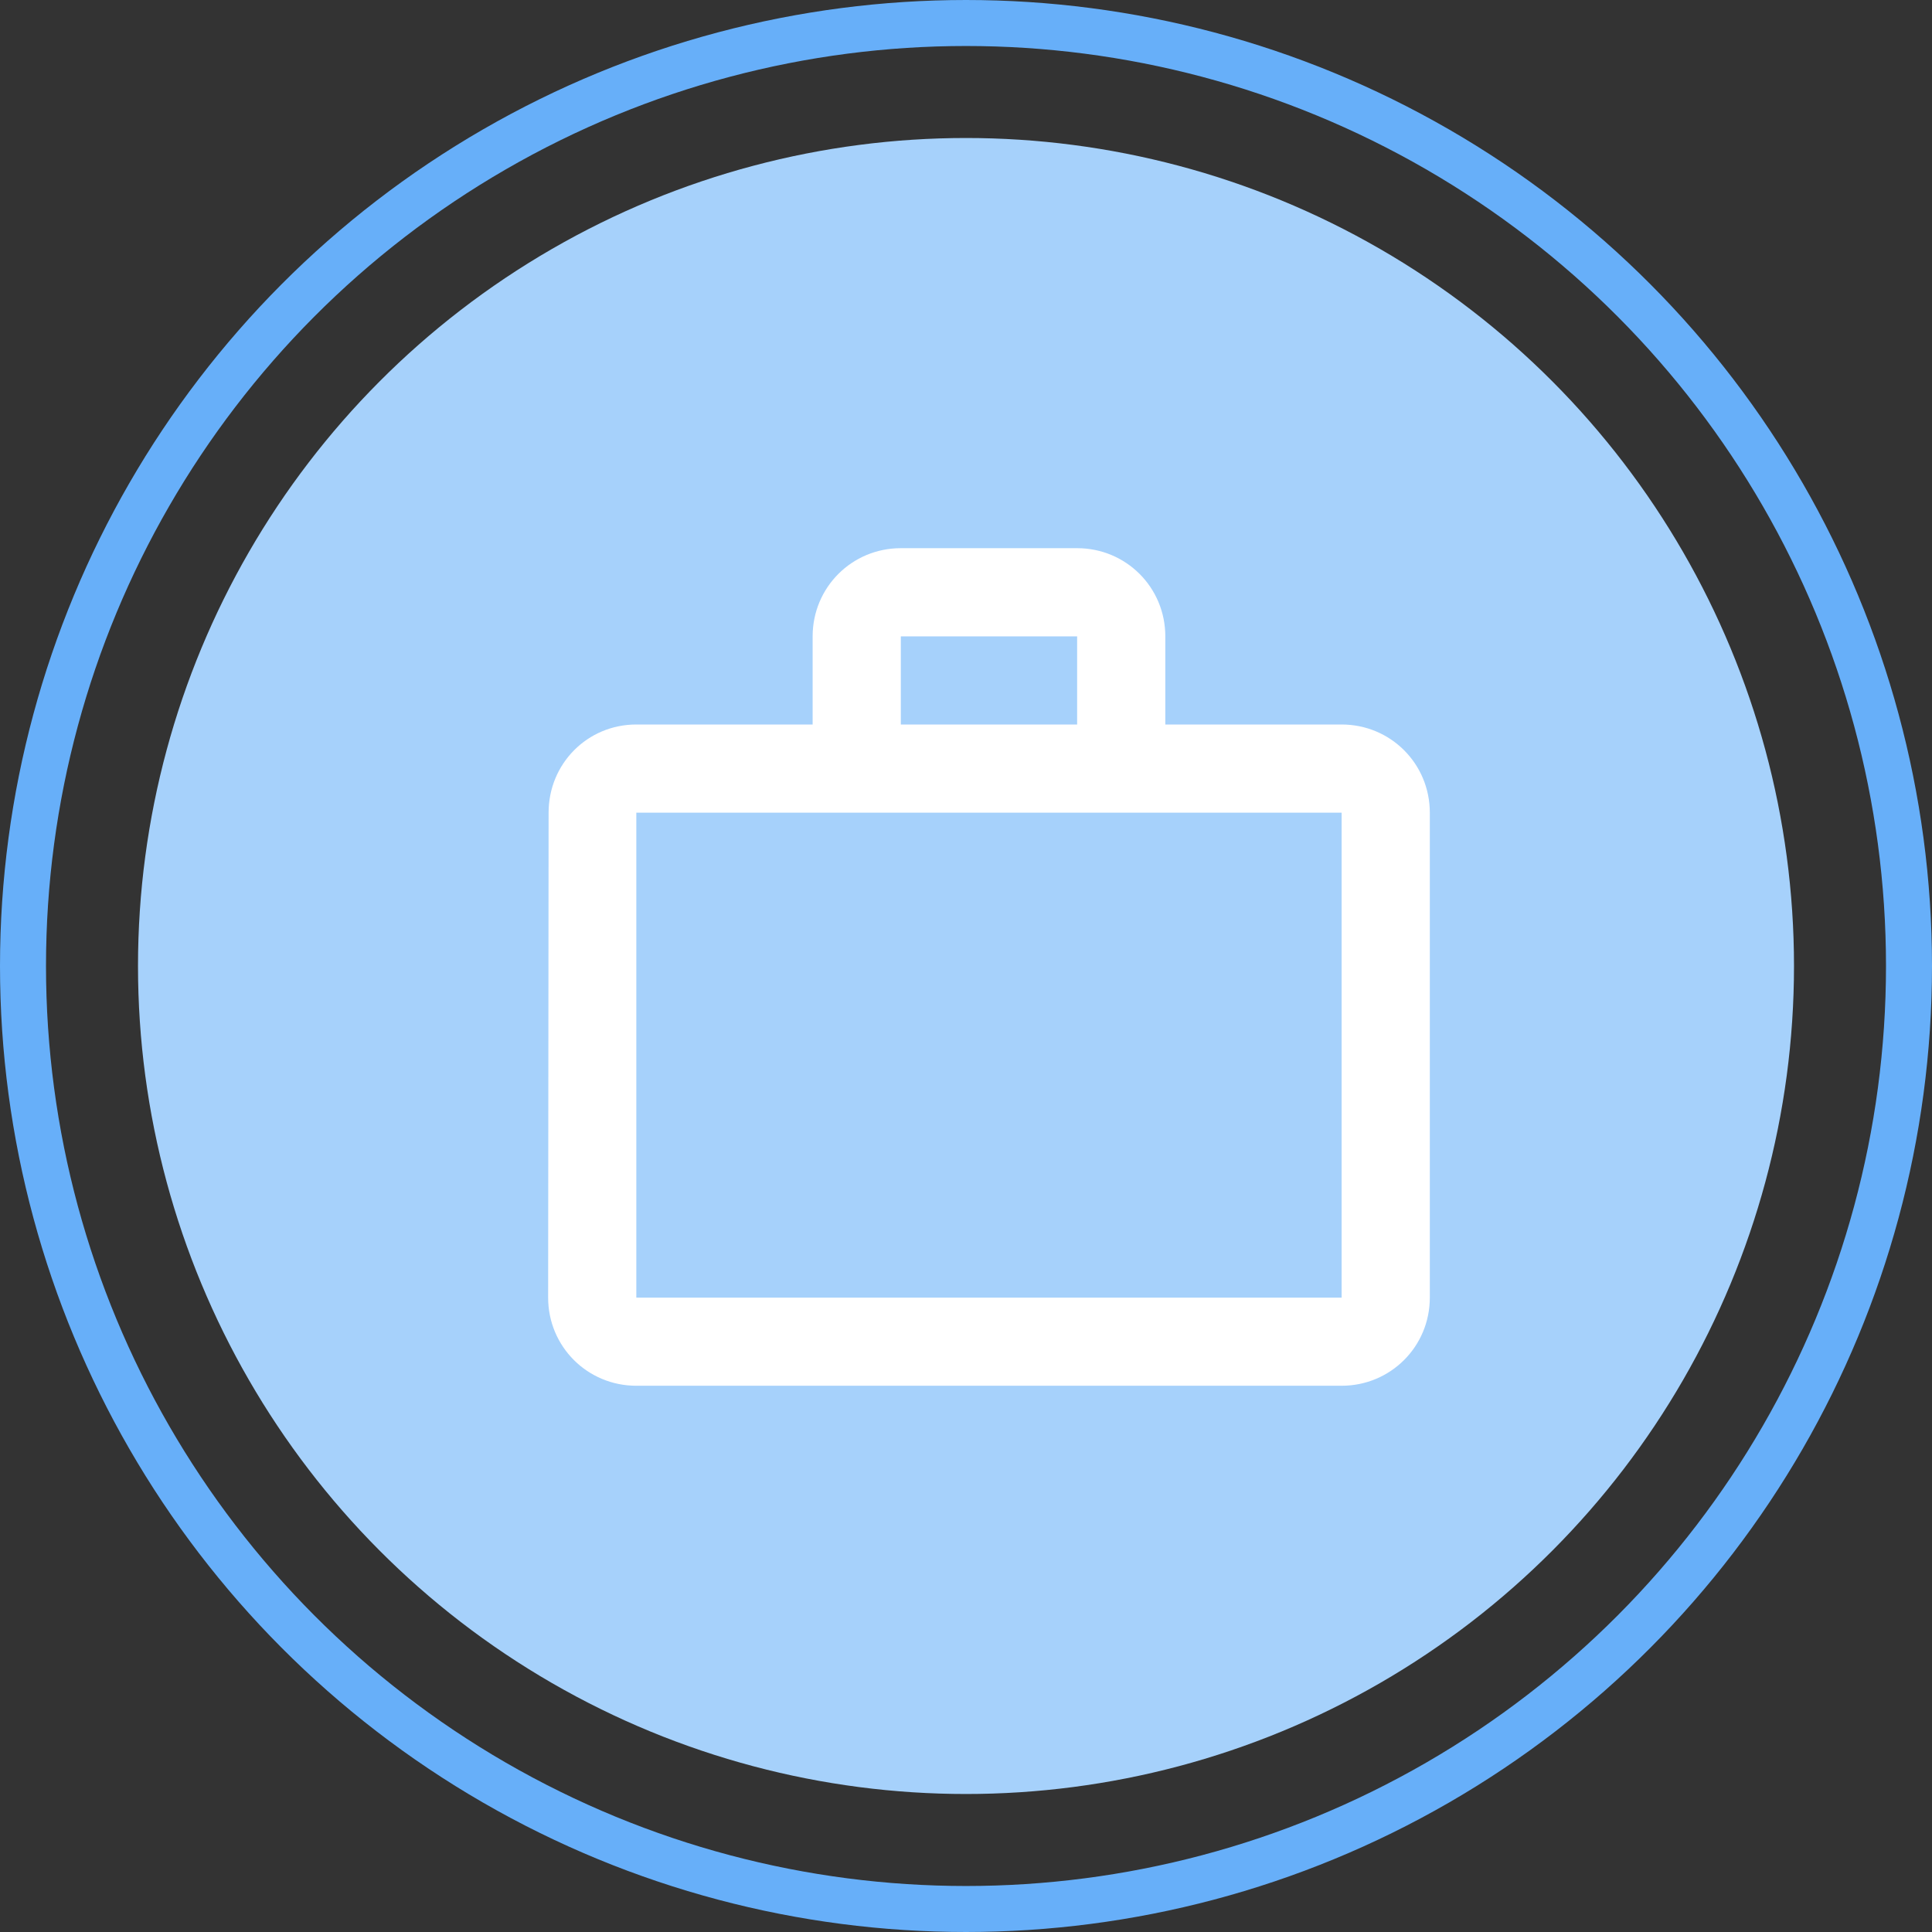
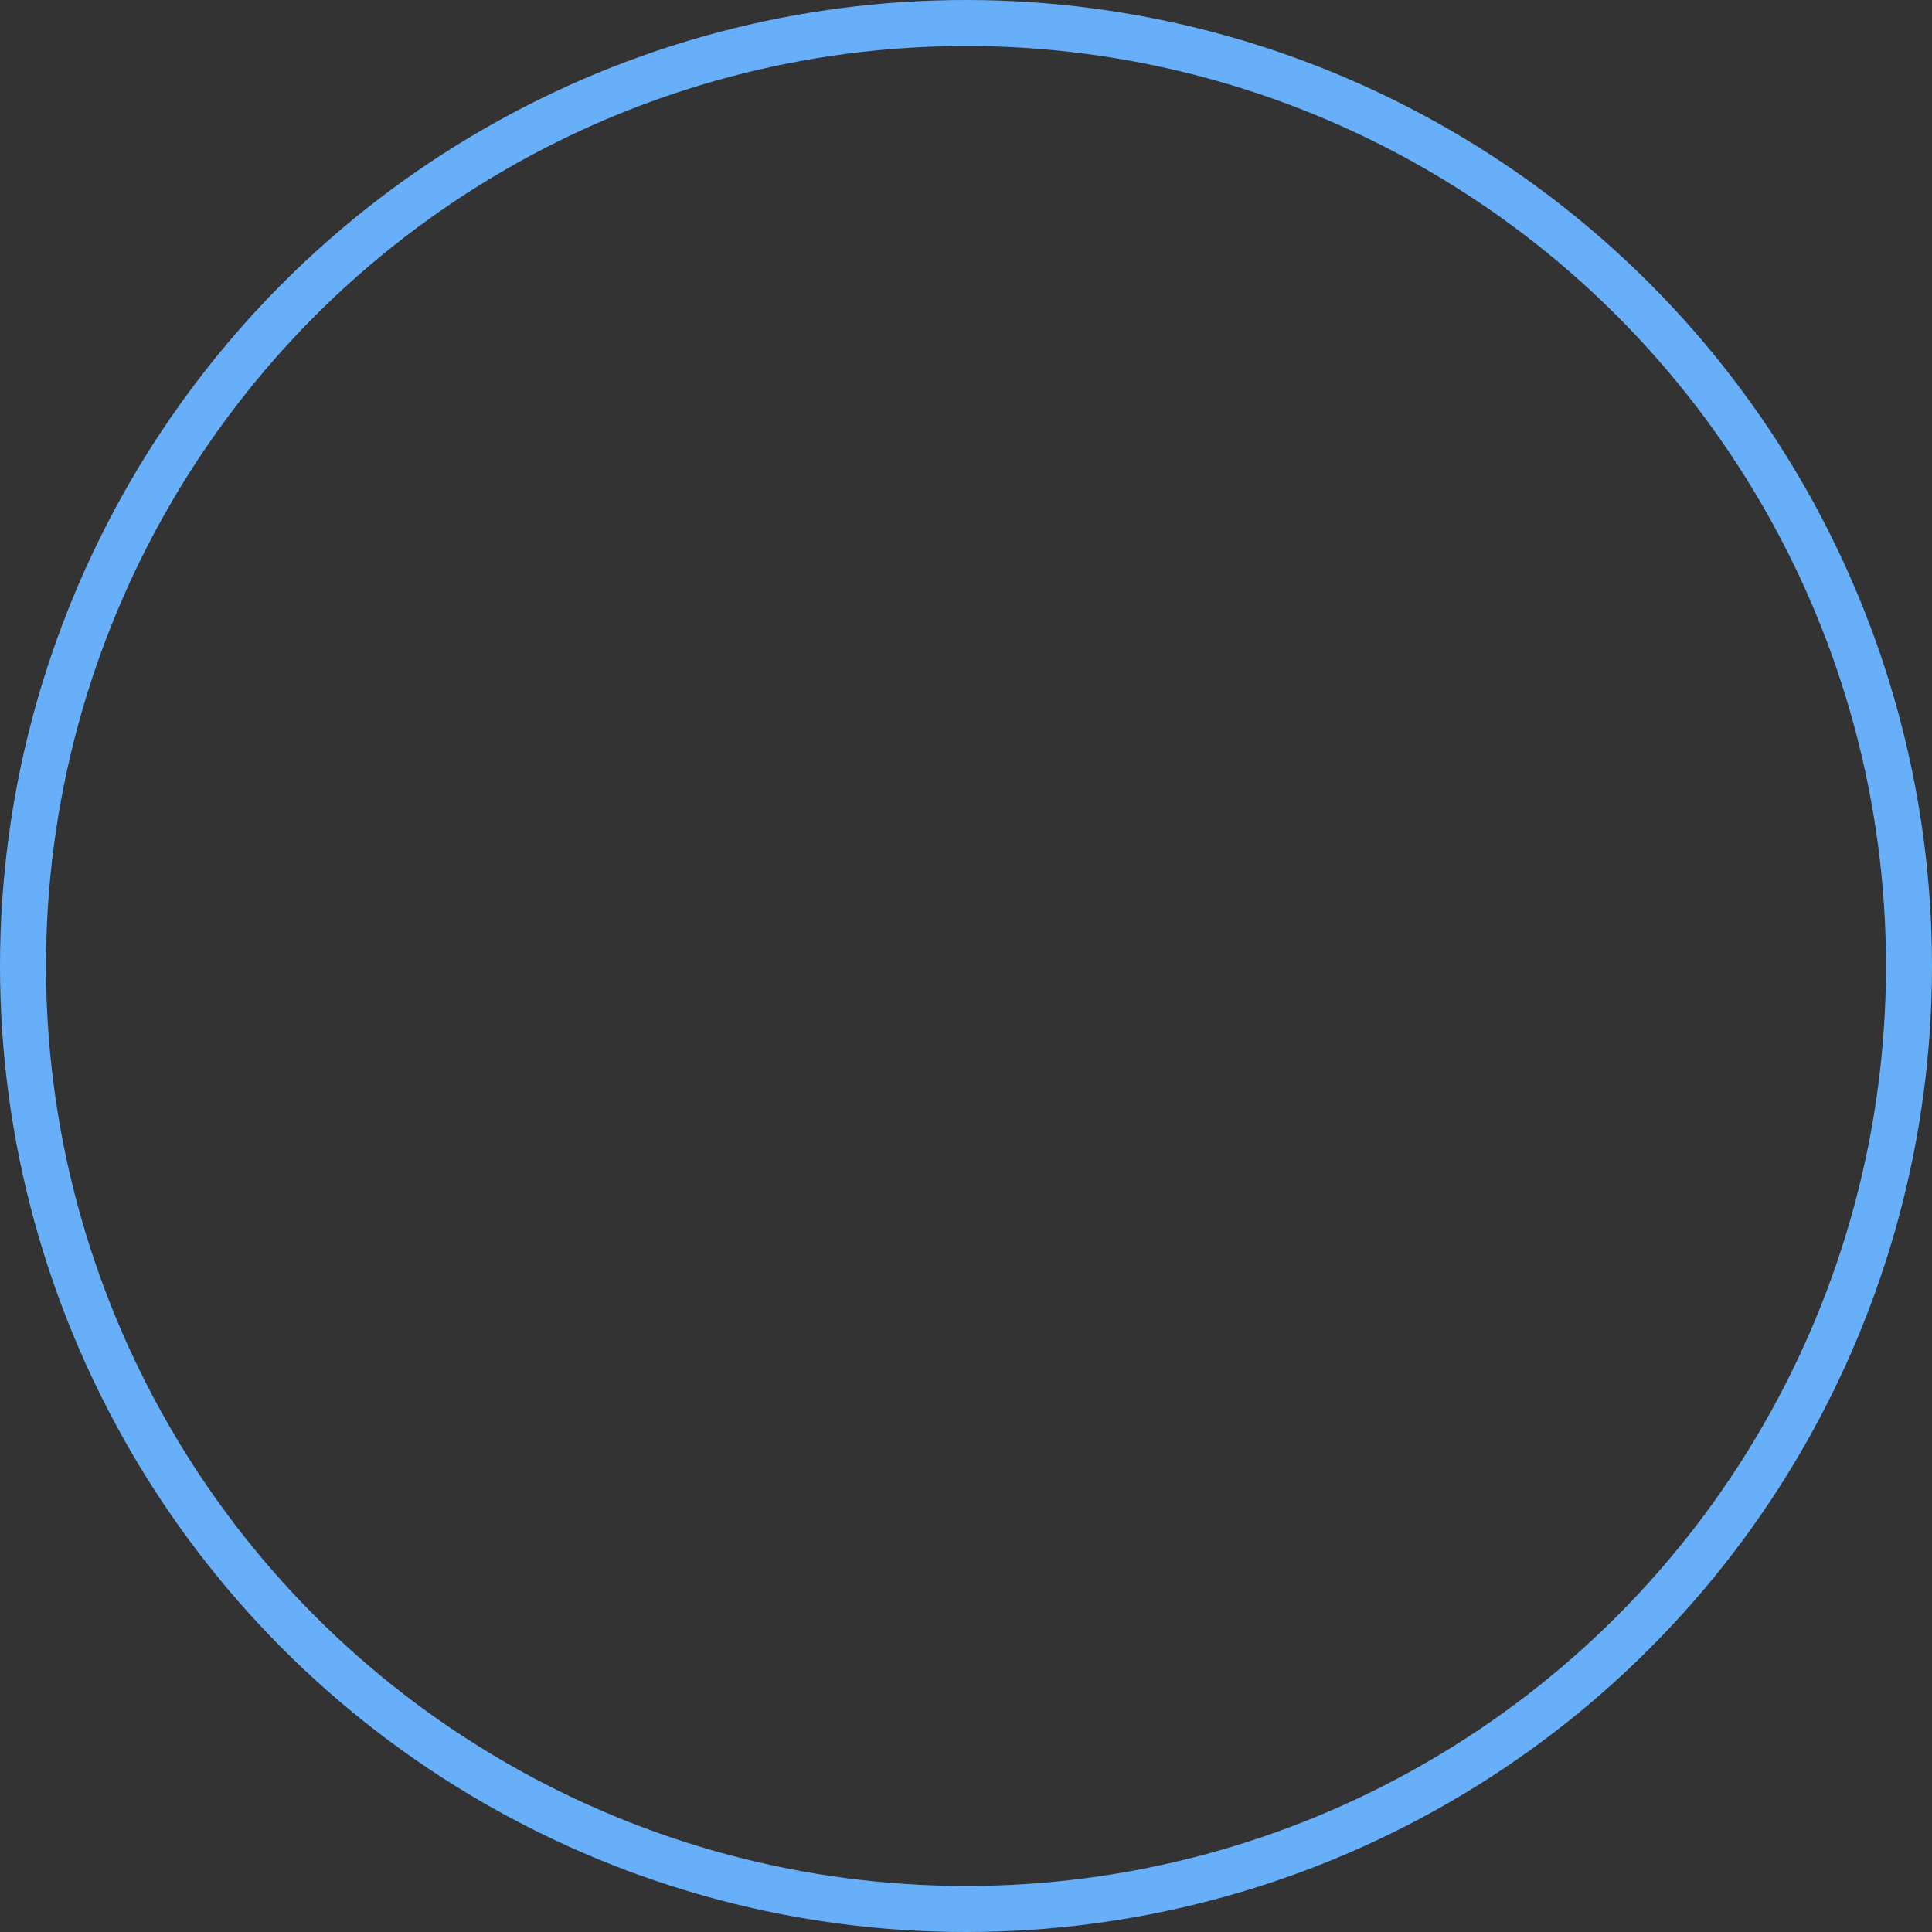
<svg xmlns="http://www.w3.org/2000/svg" width="42" height="42" viewBox="0 0 42 42" fill="none">
  <rect x="0" y="0" width="42" height="42" fill="#333333" stroke="none" />
-   <circle cx="21" cy="21" r="18" fill="#A6D1FB" />
  <circle cx="21" cy="21" r="20.5" stroke="#67AFF9" />
-   <path d="M23.416 15.75V13.834H19.583V15.75H23.416ZM13.833 17.667V28.209H29.166V17.667H13.833ZM29.166 15.75C30.23 15.75 31.083 16.603 31.083 17.667V28.209C31.083 29.272 30.23 30.125 29.166 30.125H13.833C12.769 30.125 11.916 29.272 11.916 28.209L11.926 17.667C11.926 16.603 12.769 15.75 13.833 15.75H17.666V13.834C17.666 12.77 18.519 11.917 19.583 11.917H23.416C24.48 11.917 25.333 12.77 25.333 13.834V15.75H29.166Z" fill="white" />
</svg>